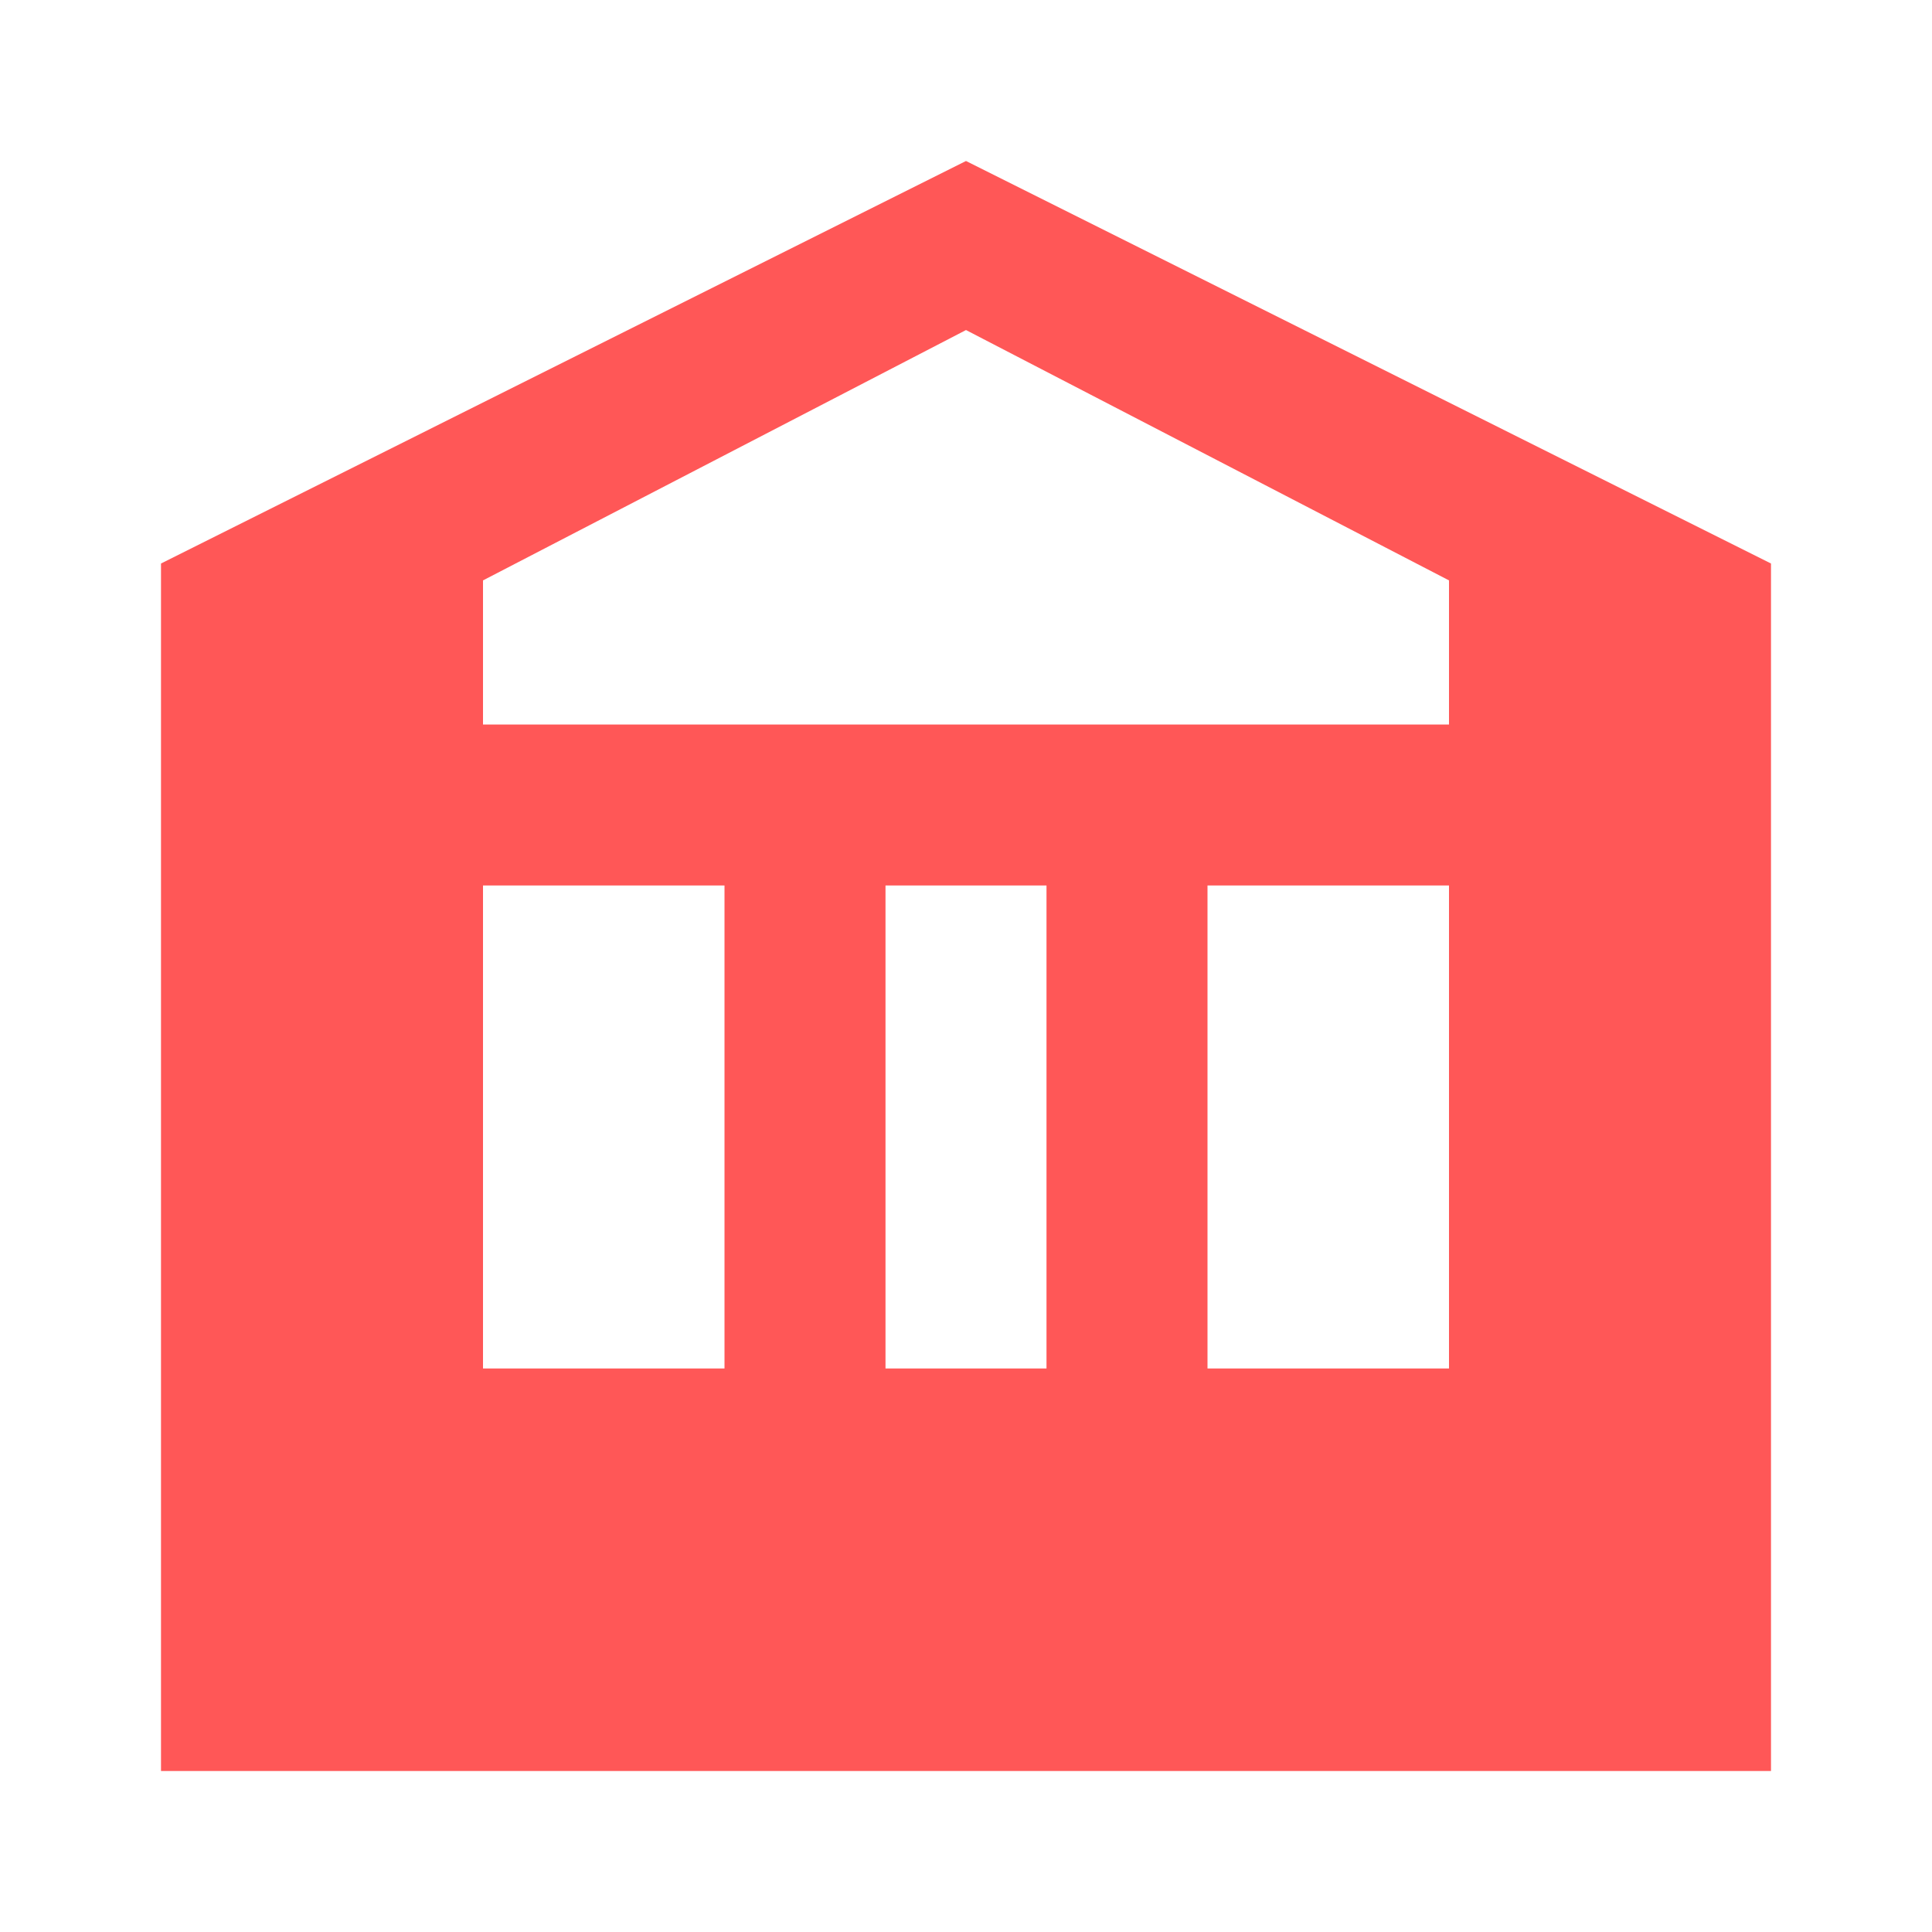
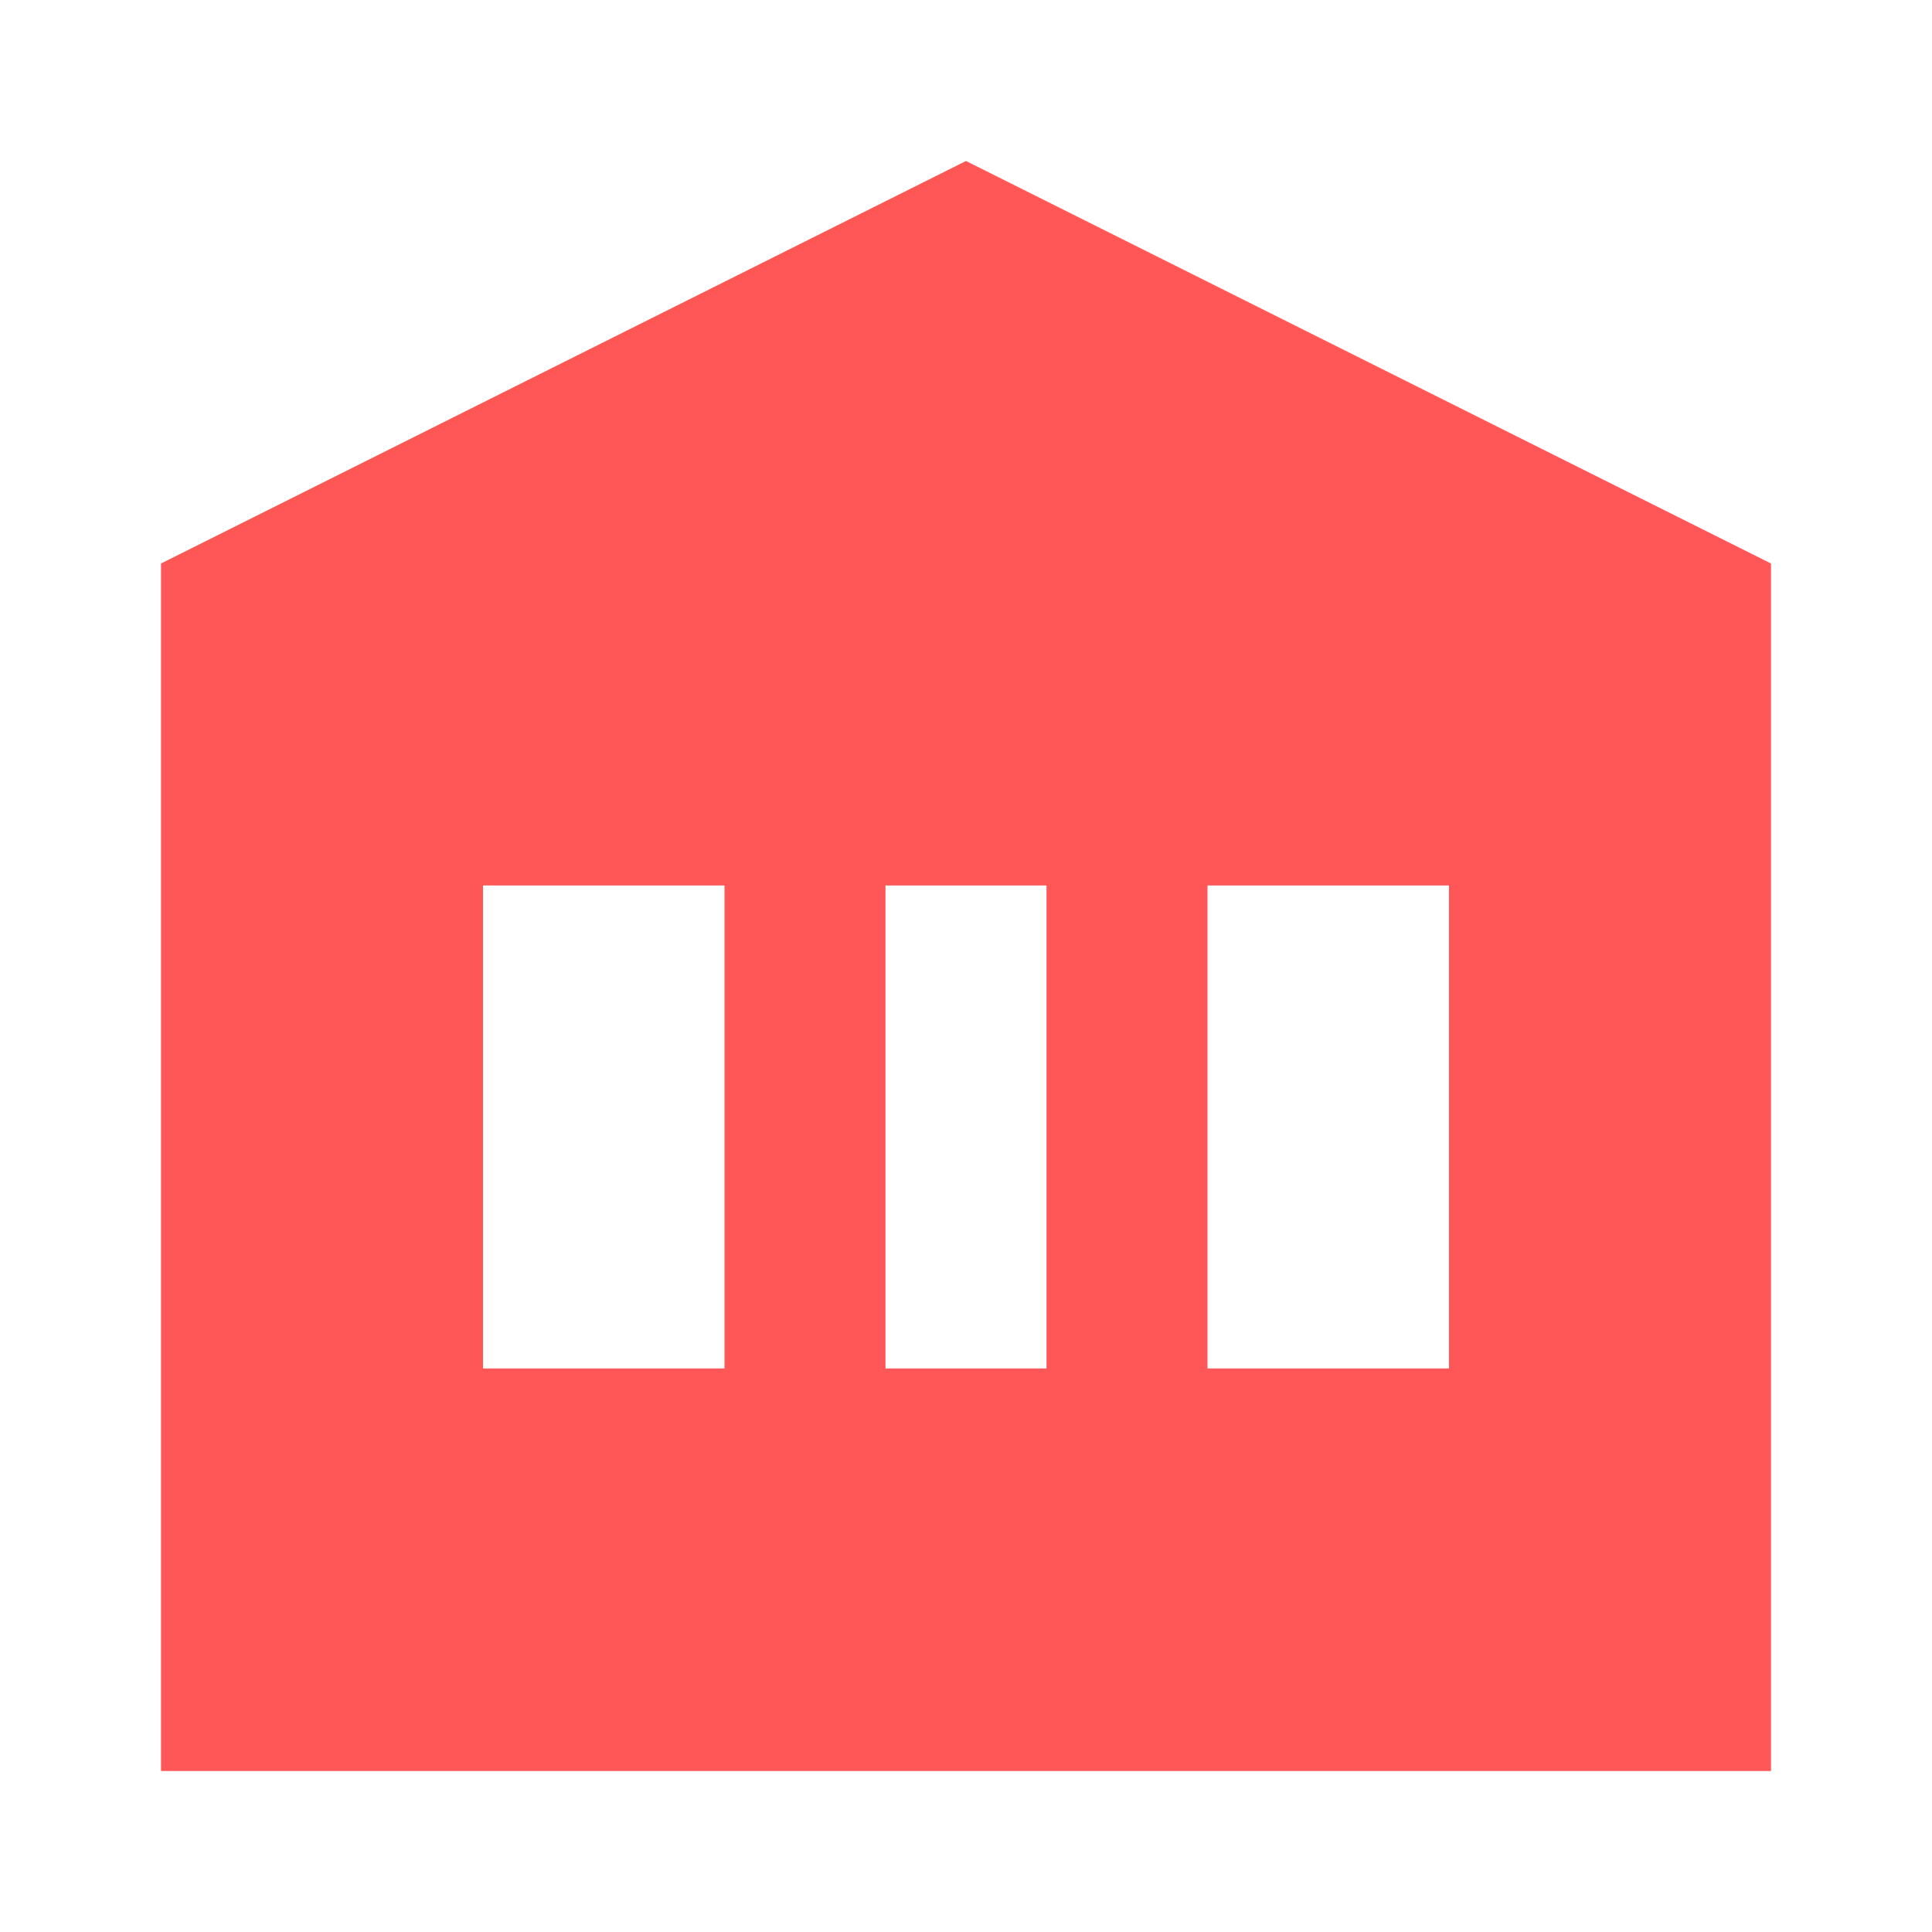
<svg xmlns="http://www.w3.org/2000/svg" viewBox="0 0 24 24" fill="#FF5757" width="24" height="24">
-   <path d="M12 2L2 7v15h20V7L12 2zm0 2.1l6 3.11V9H6V7.21L12 4.1zm-6 6.9h3v6H6v-6zm5 0h2v6h-2v-6zm4 0h3v6h-3v-6z" />
+   <path d="M12 2L2 7v15h20V7L12 2zm0 2.1l6 3.11V9V7.21L12 4.1zm-6 6.9h3v6H6v-6zm5 0h2v6h-2v-6zm4 0h3v6h-3v-6z" />
</svg>